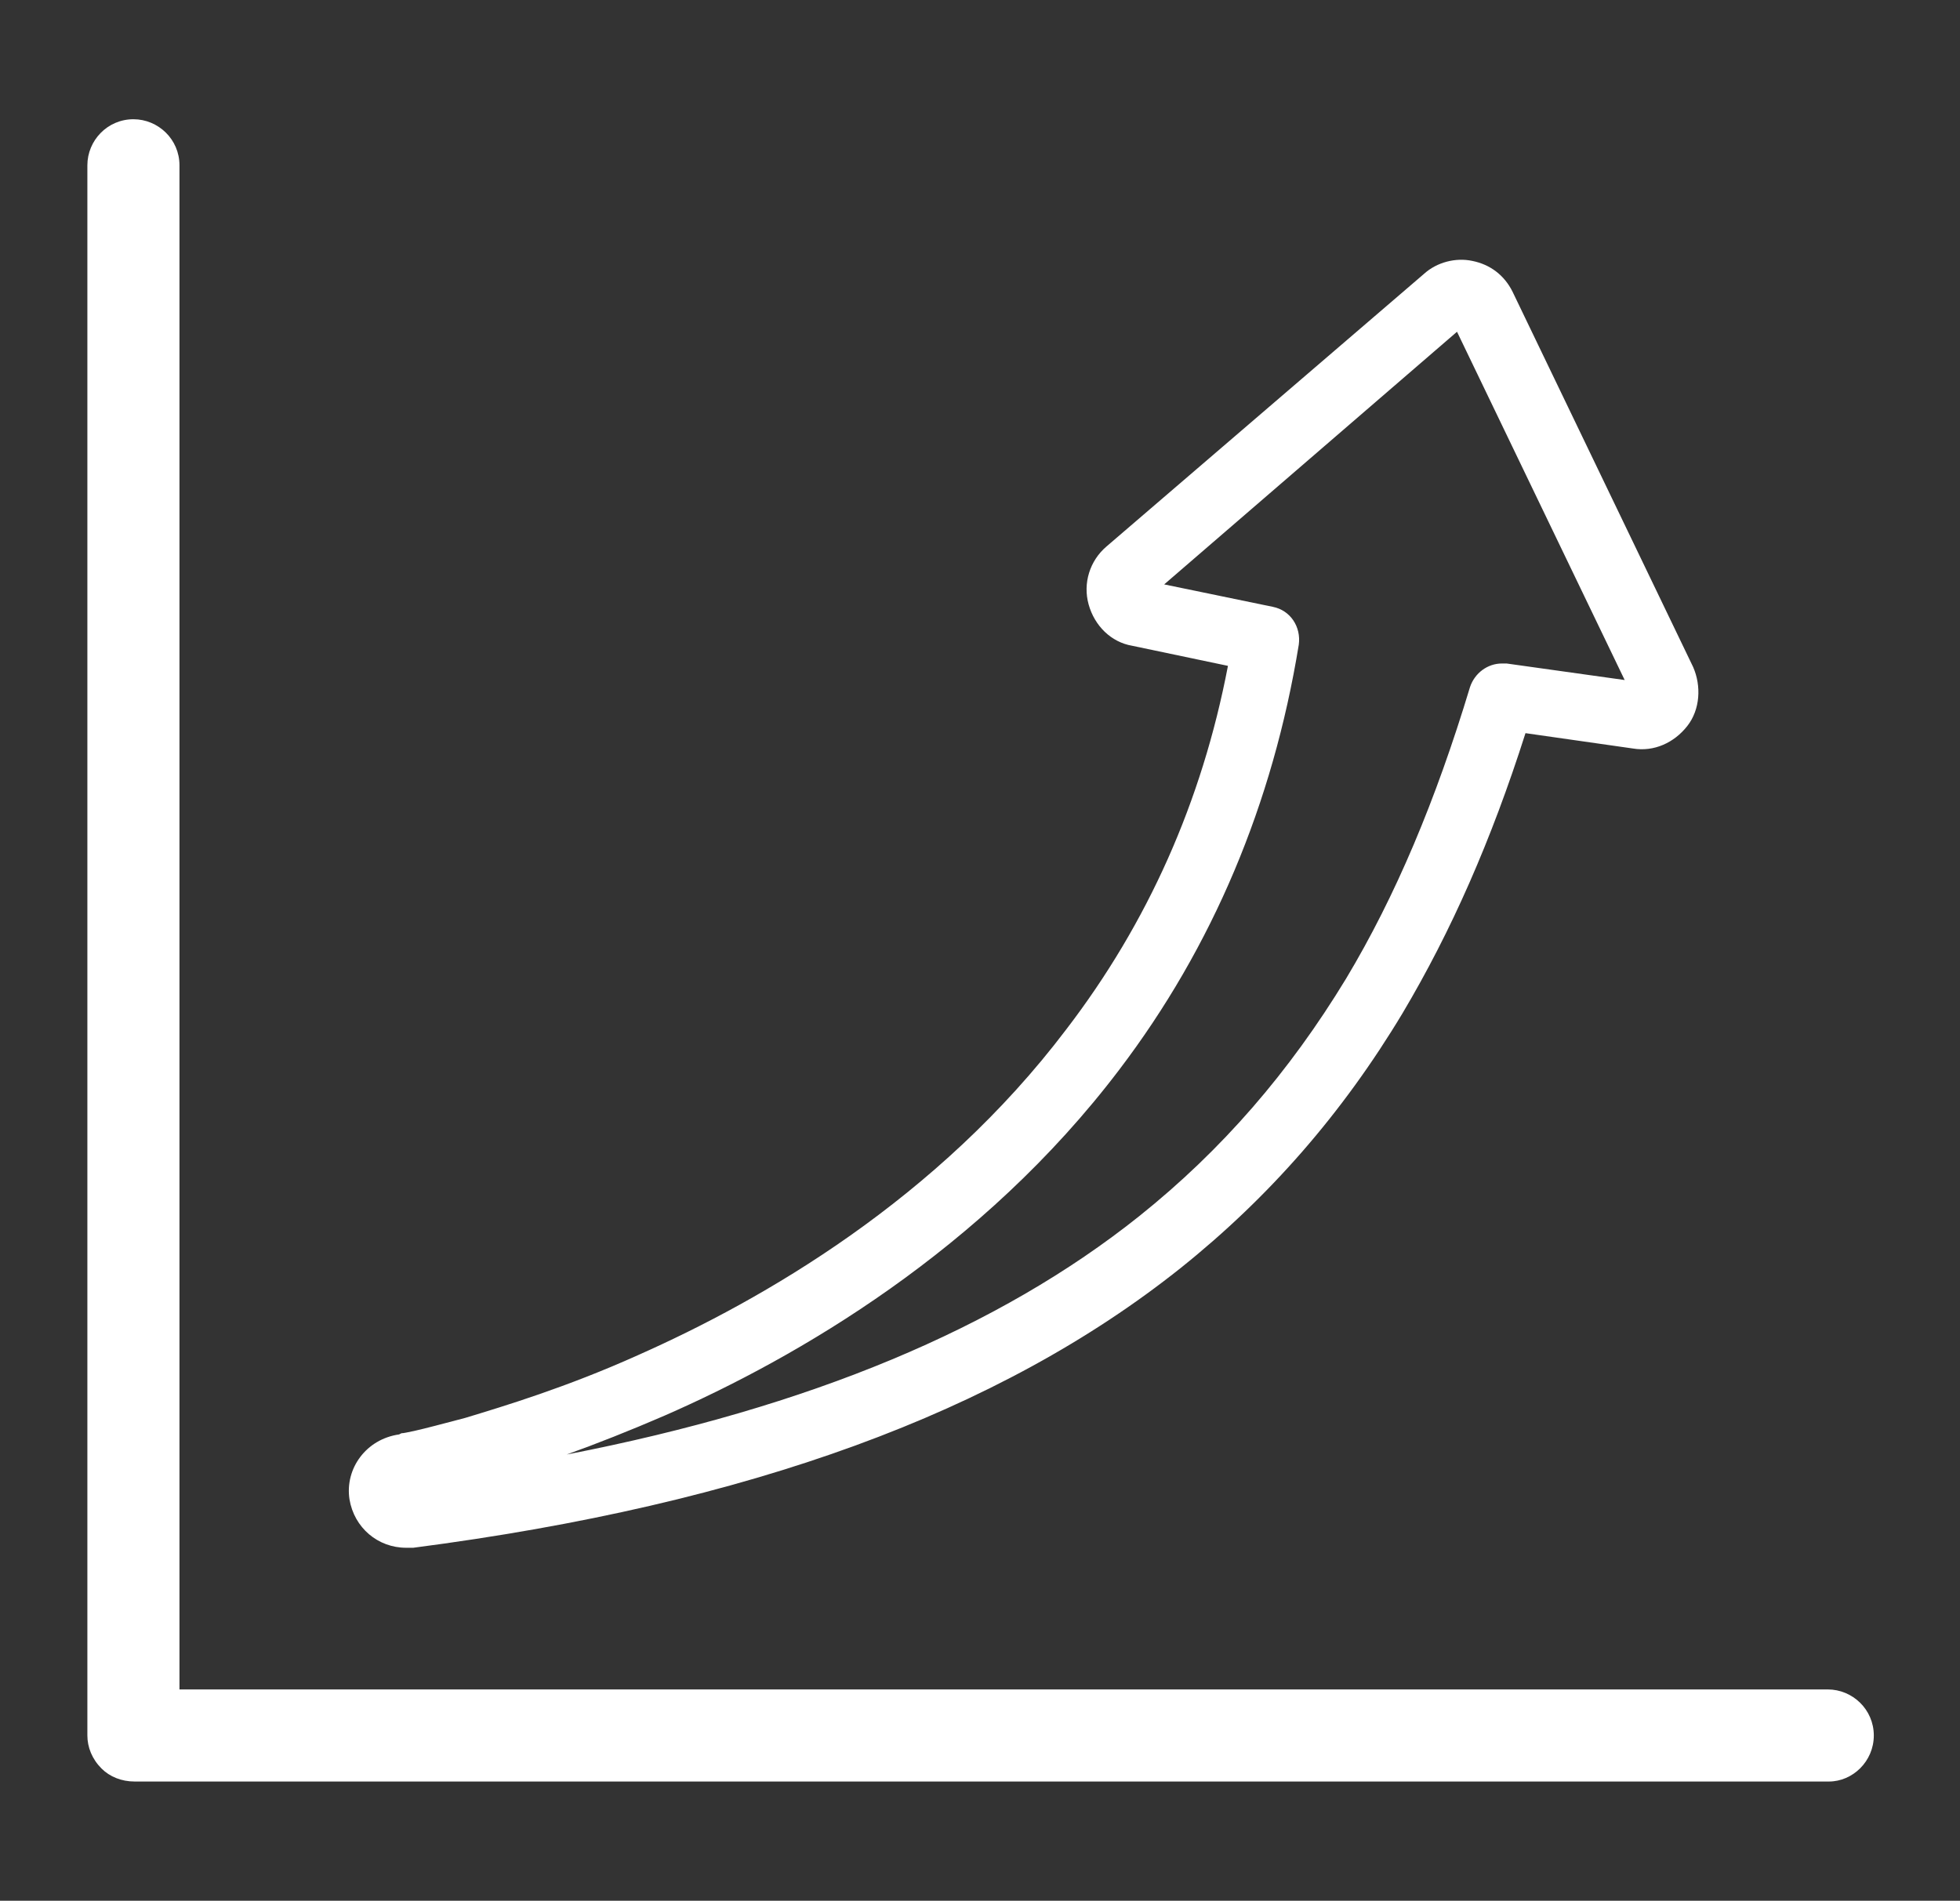
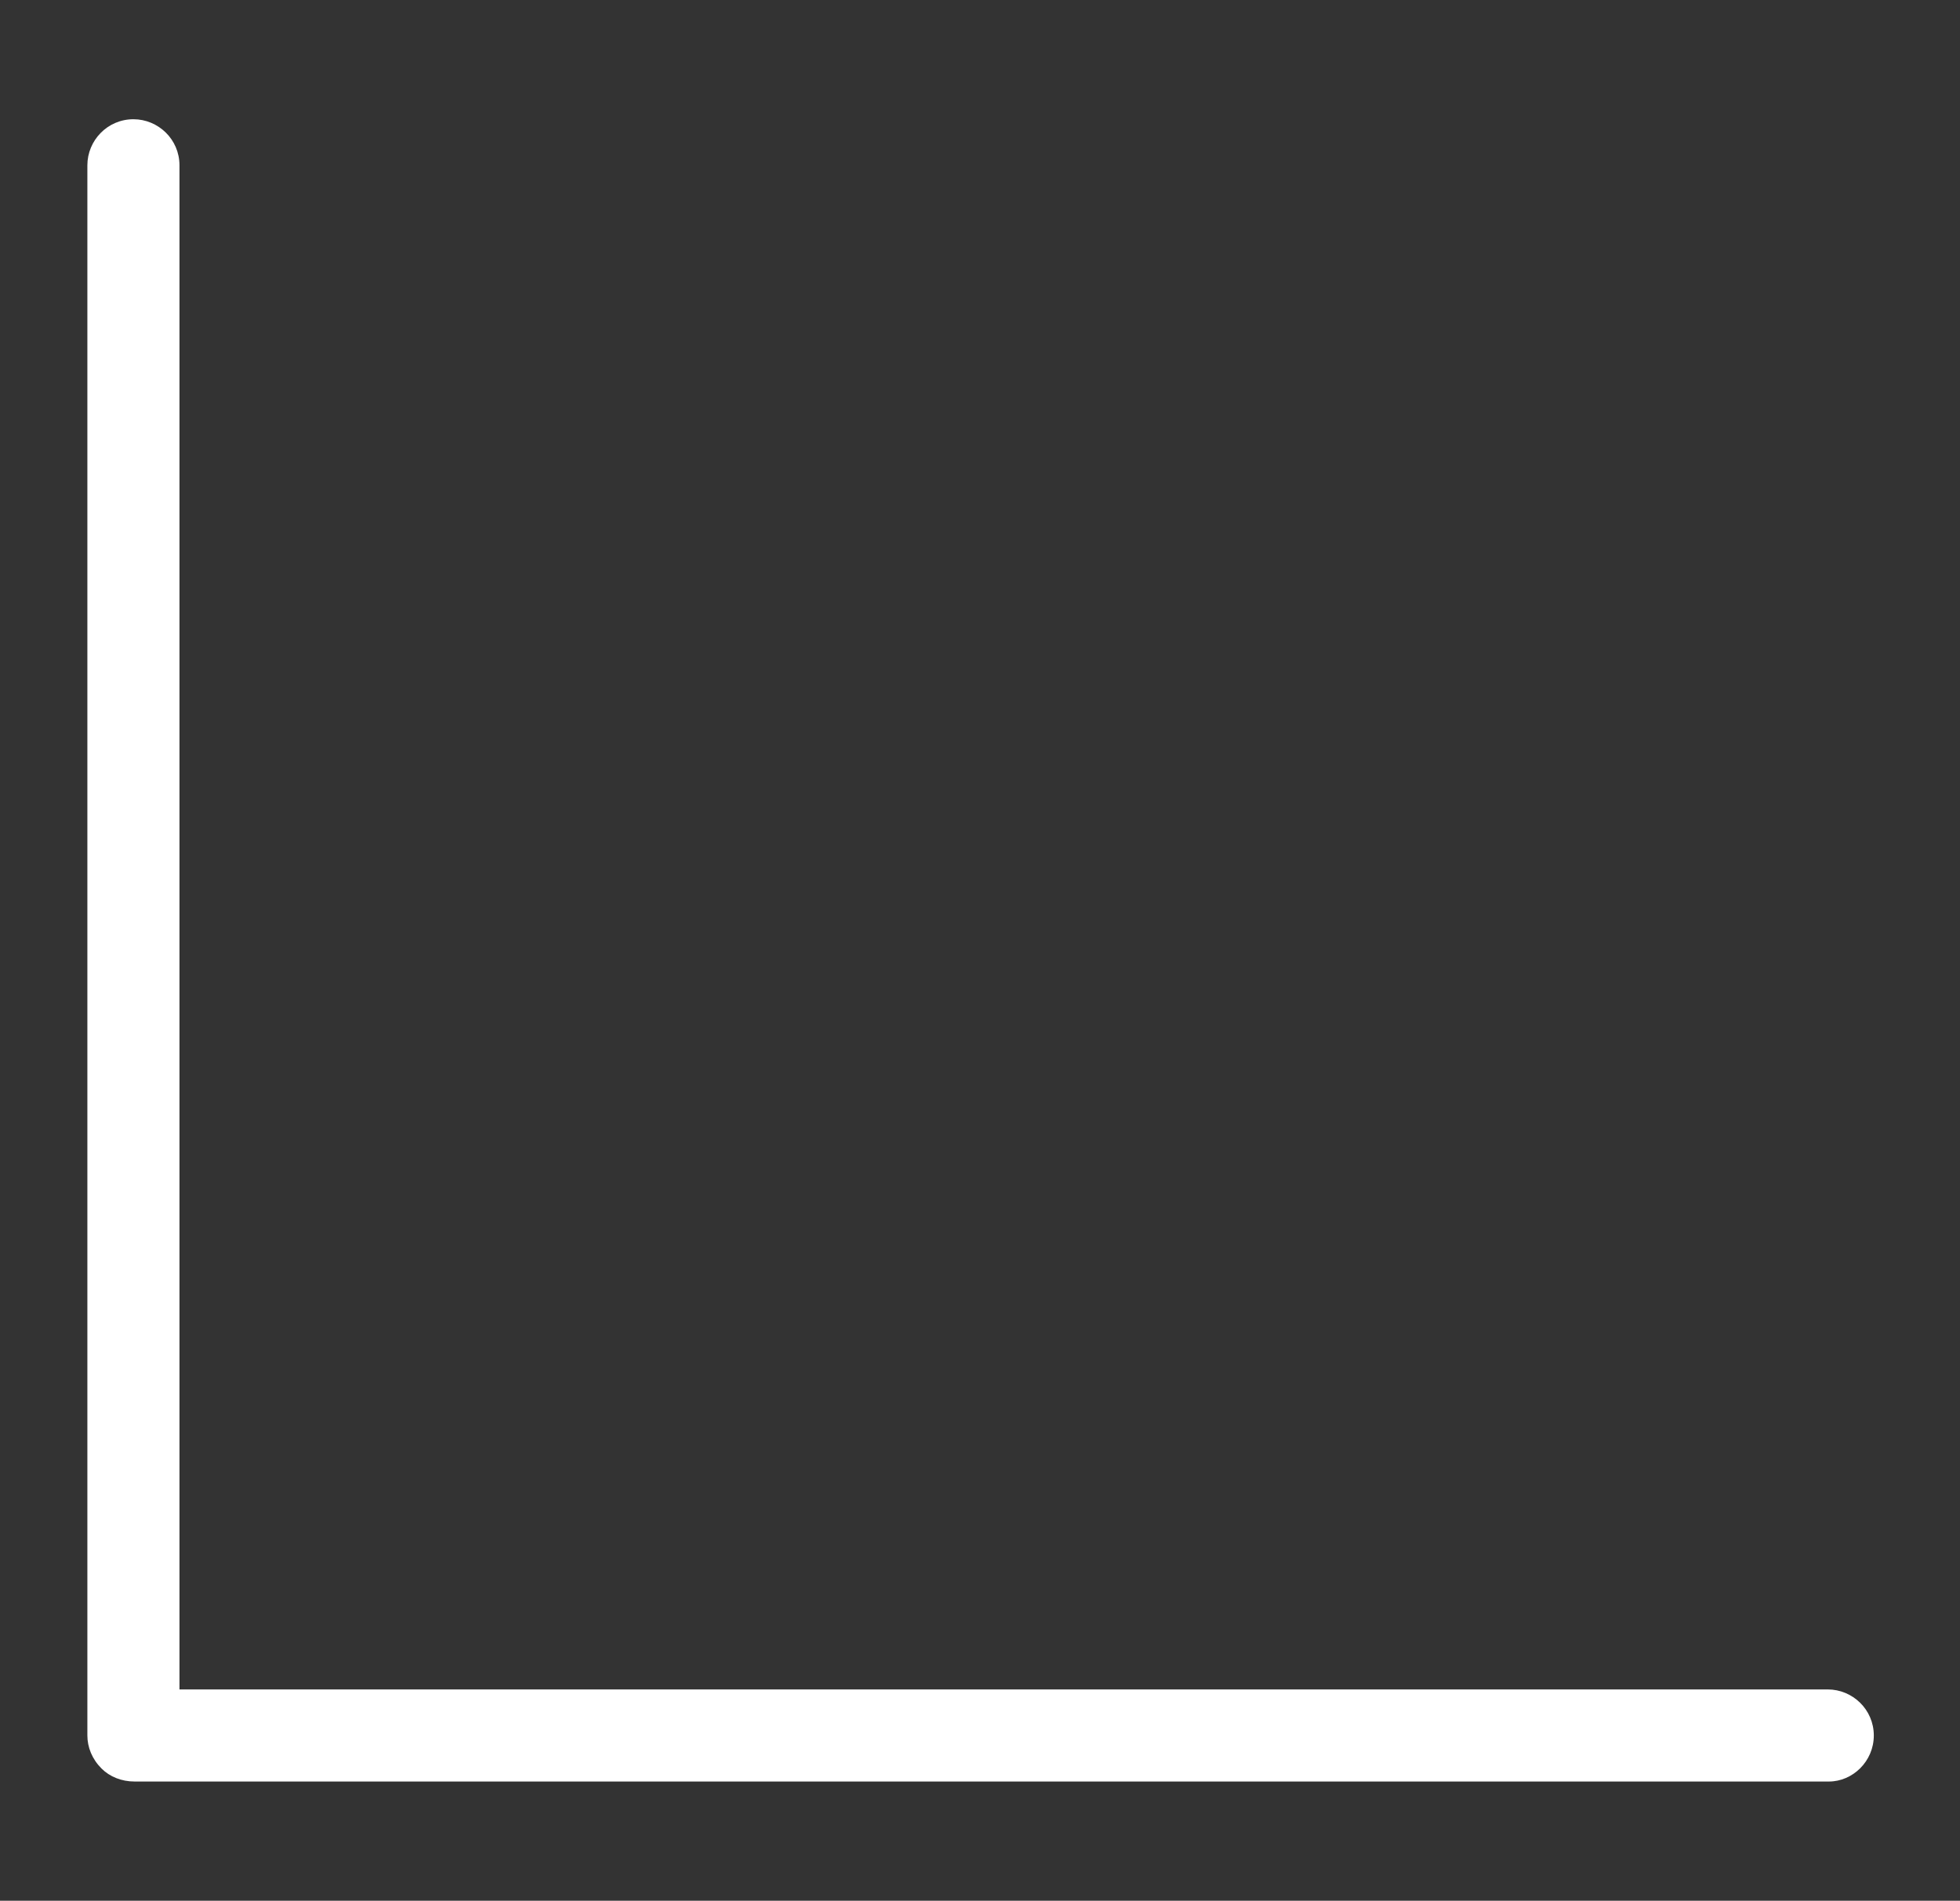
<svg xmlns="http://www.w3.org/2000/svg" id="Capa_1" x="0px" y="0px" viewBox="0 0 166 161" xml:space="preserve">
  <rect x="0" y="0" width="166" height="161" fill="#333333" stroke="none" />
  <g id="XMLID_5007_">
-     <path id="XMLID_5009_" fill="#FFFFFF" d="M29.6,127c0.4,2.4,2.4,4.1,4.8,4.1c0.2,0,0.4,0,0.6,0c28.5-3.7,49.7-11.5,65-23.7   c7.5-6,13.7-13.1,18.8-21.6c4.1-6.9,7.5-14.6,10.4-23.7l9.1,1.3c1.8,0.3,3.5-0.5,4.6-1.9c1.1-1.4,1.2-3.4,0.5-5l-15.3-31.8   c0,0,0,0,0,0c-0.7-1.4-1.9-2.3-3.4-2.6c-1.4-0.3-3,0.1-4.1,1.1L93.7,46.3c-1.4,1.2-2,3.1-1.5,4.9c0.5,1.8,1.9,3.2,3.7,3.5l8.1,1.7   c-2.2,11.5-6.8,21.8-13.7,30.8c-10.9,14.4-25.7,22.9-36.3,27.6c-6,2.7-11.3,4.3-14.6,5.3c-1.9,0.5-3.4,0.9-4.3,1.1   c-0.5,0.1-0.9,0.2-1.1,0.2l-0.2,0.1C31,121.9,29.2,124.4,29.6,127z M48,123.2c2.5-0.9,5.3-2,8.3-3.3c11.2-4.9,26.9-14,38.5-29.3   c7.9-10.4,13-22.5,15.2-36c0.2-1.5-0.7-2.9-2.2-3.2l-9.2-1.9l24.8-21.4l14.2,29.5l-10-1.4c-0.1,0-0.3,0-0.4,0c-1.2,0-2.3,0.8-2.7,2   c-2.9,9.6-6.3,17.7-10.5,24.7c-4.8,7.9-10.5,14.5-17.5,20.1C84.6,112.5,68.6,119.2,48,123.2z" />
    <path id="XMLID_5008_" fill="#FFFFFF" d="M158.7,147c0-2.2-1.8-3.9-3.9-3.9H15.2V14c0-2.2-1.8-3.9-3.9-3.9c-2.2,0-3.9,1.8-3.9,3.9   h0v133c0,1,0.4,2,1.2,2.8c0.7,0.7,1.7,1.1,2.8,1.1h143.5C156.9,150.9,158.7,149.2,158.7,147z" />
  </g>
</svg>